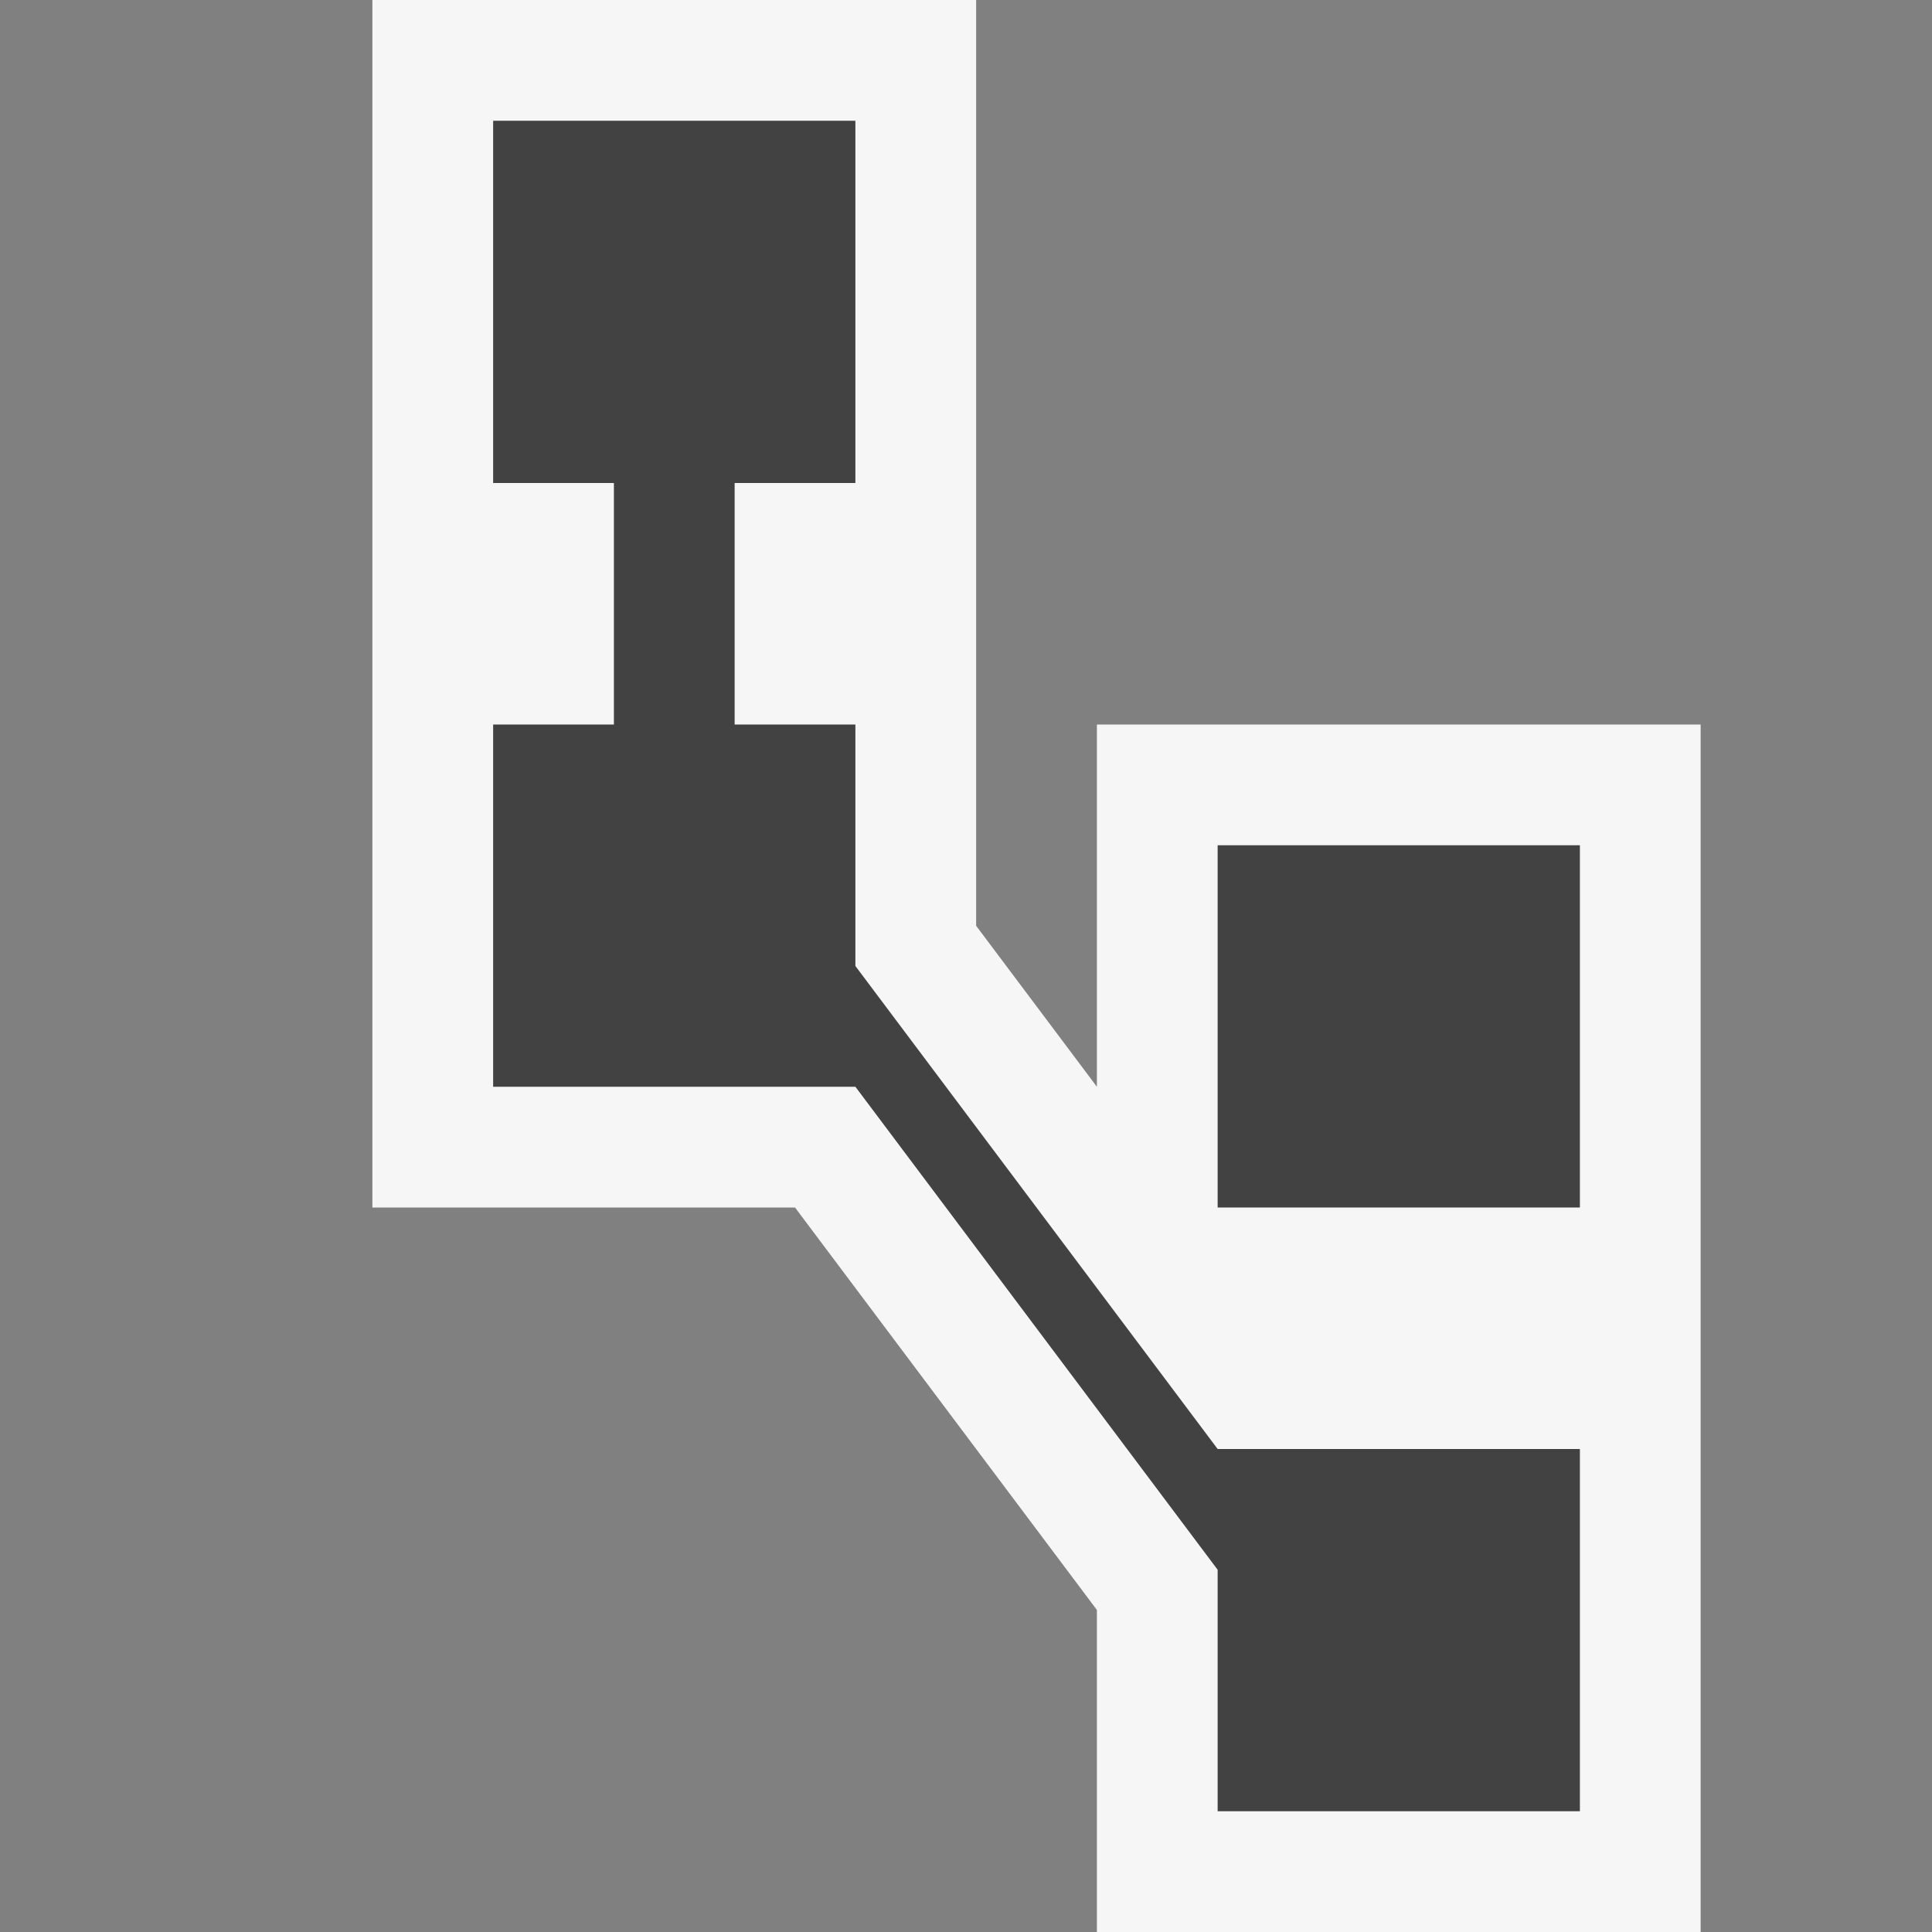
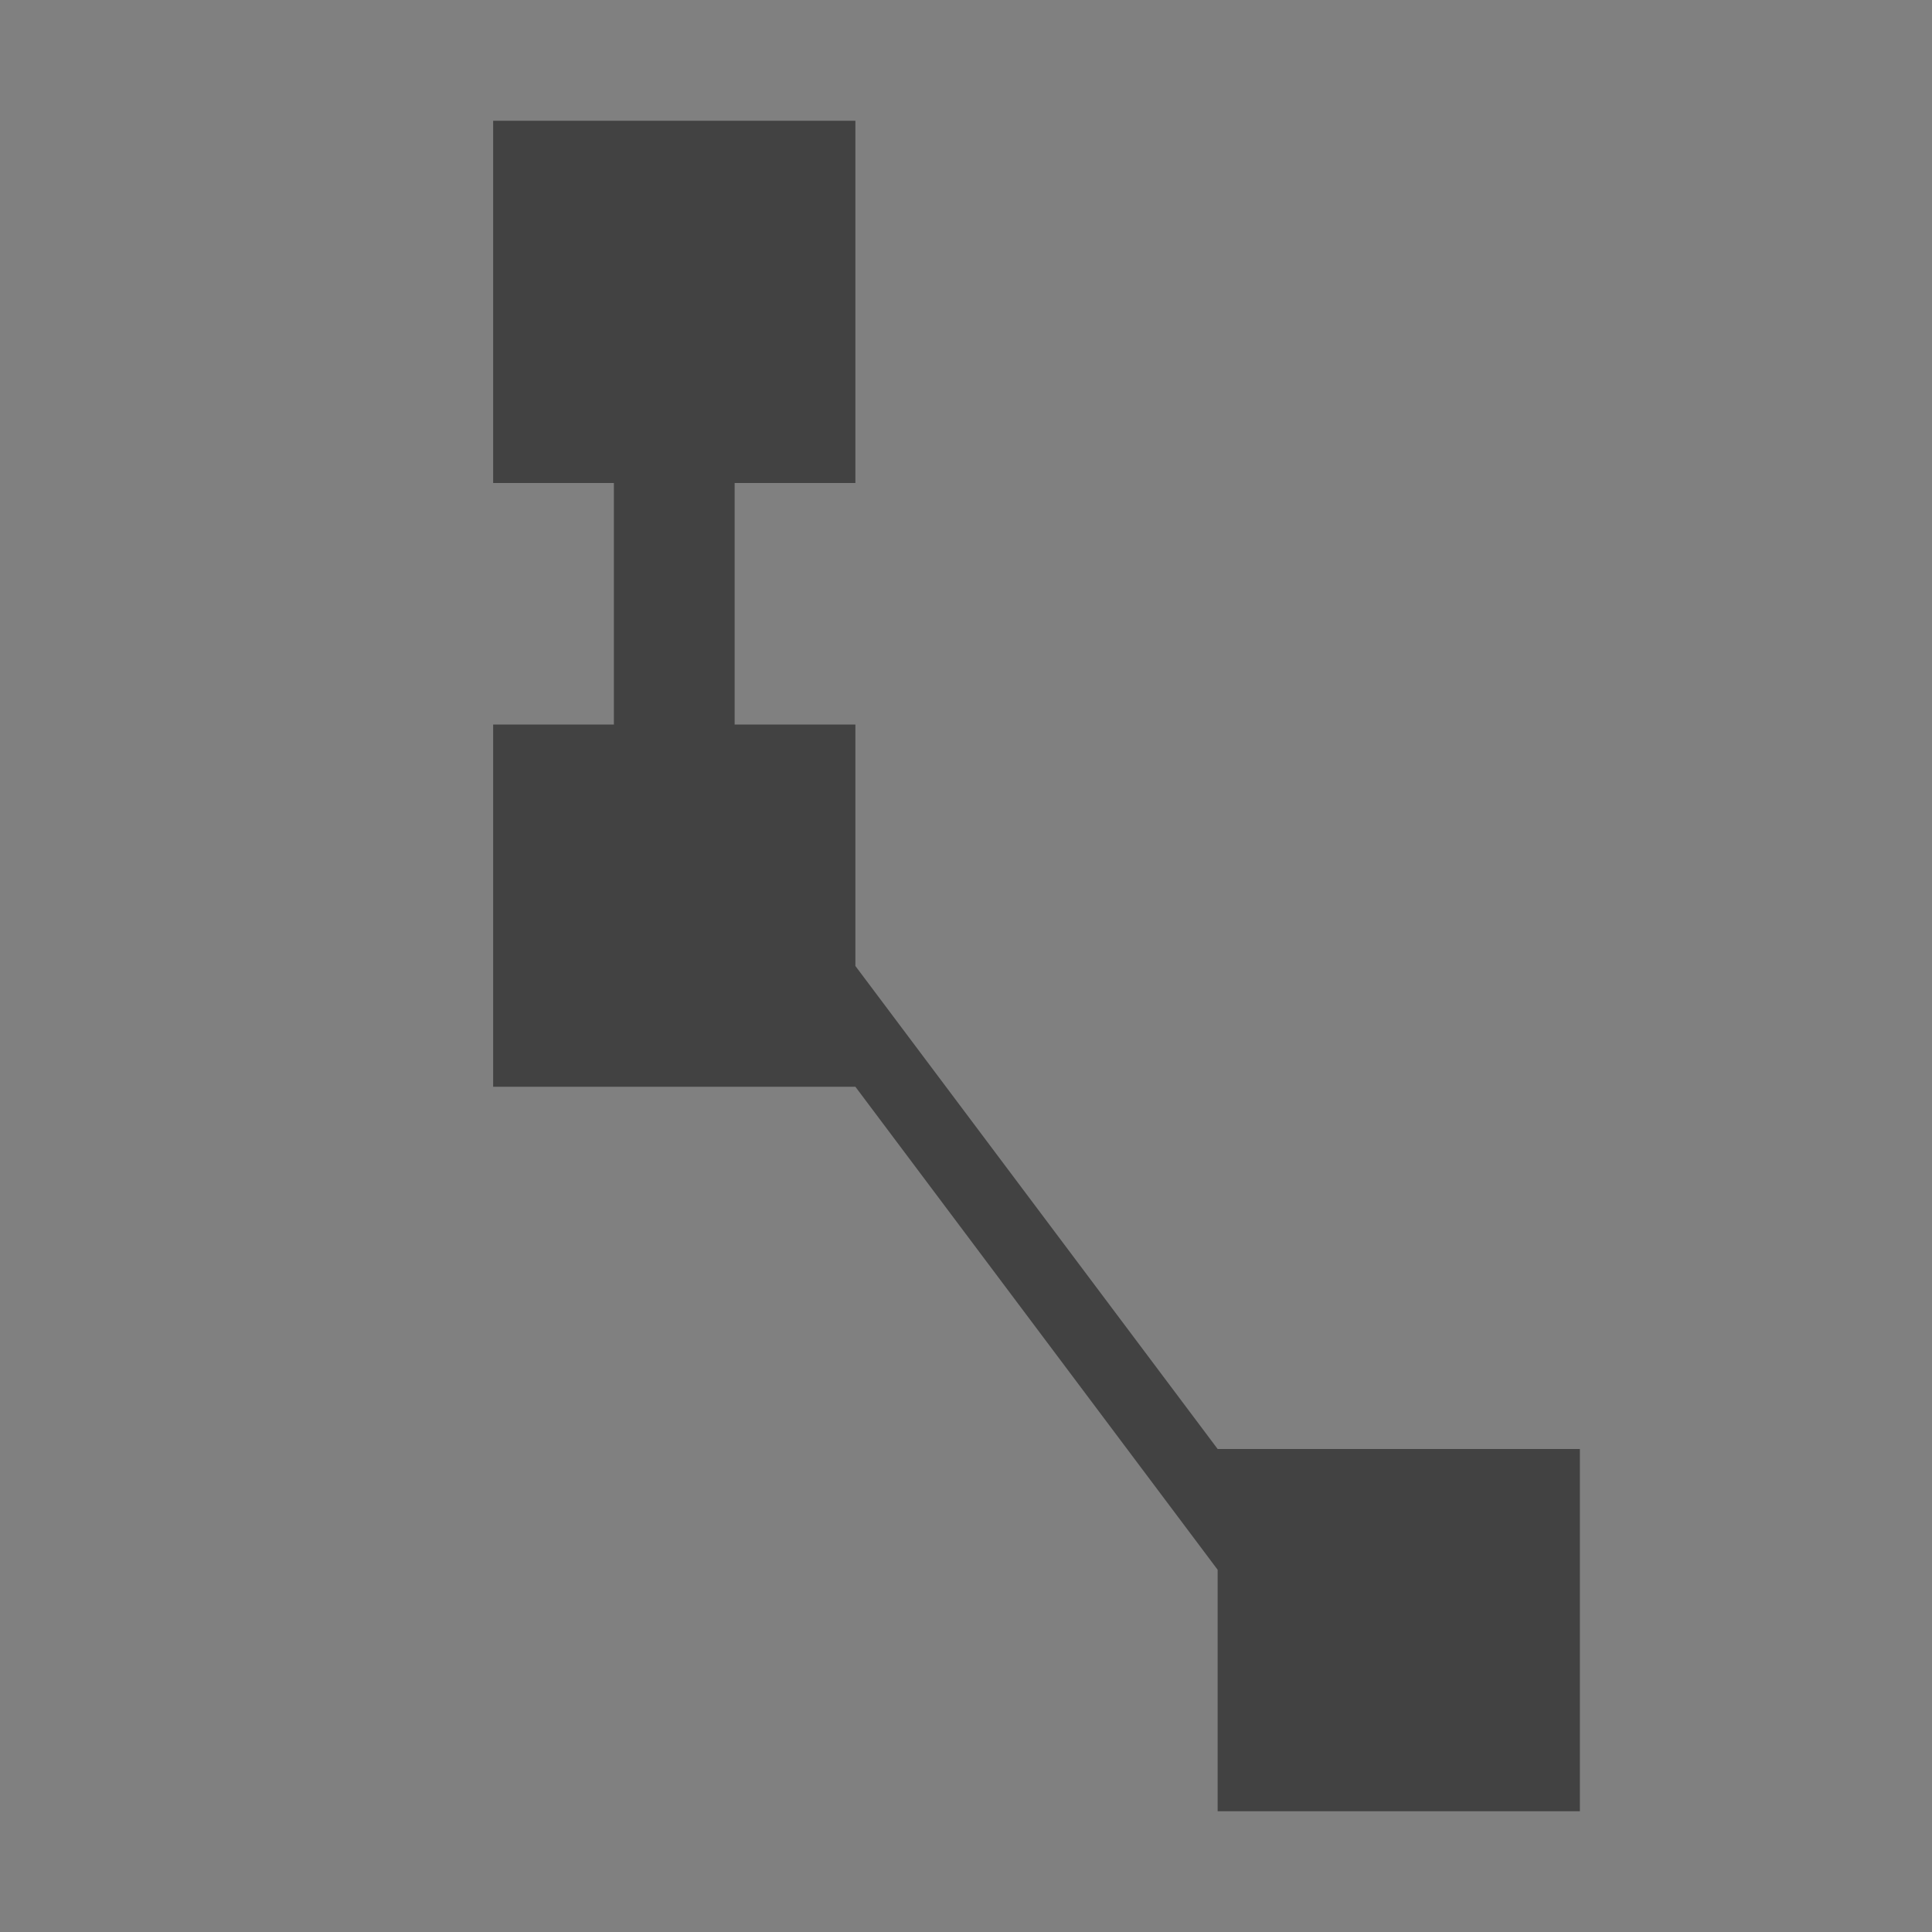
<svg xmlns="http://www.w3.org/2000/svg" viewBox="0 0 16 16">
  <rect x="0" y="0" width="16" height="16" fill="#808080" stroke="none" />
  <style>.st0{opacity:0}.st0,.st1{fill:#f6f6f6}.st2{fill:#424242}</style>
  <g id="outline">
-     <path class="st0" d="M0 0h16v16H0z" />
-     <path class="st1" d="M9.084 6v3l-1-1.333V0h-5v10h3.5l2.5 3.333V16h5V6z" />
-   </g>
+     </g>
  <g id="icon_x5F_bg">
-     <path class="st2" d="M10.084 7h3v3h-3z" />
    <path class="st2" d="M7.084 8V6h-1V4h1V1h-3v3h1v2h-1v3h3l3 4v2h3v-3h-3z" />
  </g>
</svg>